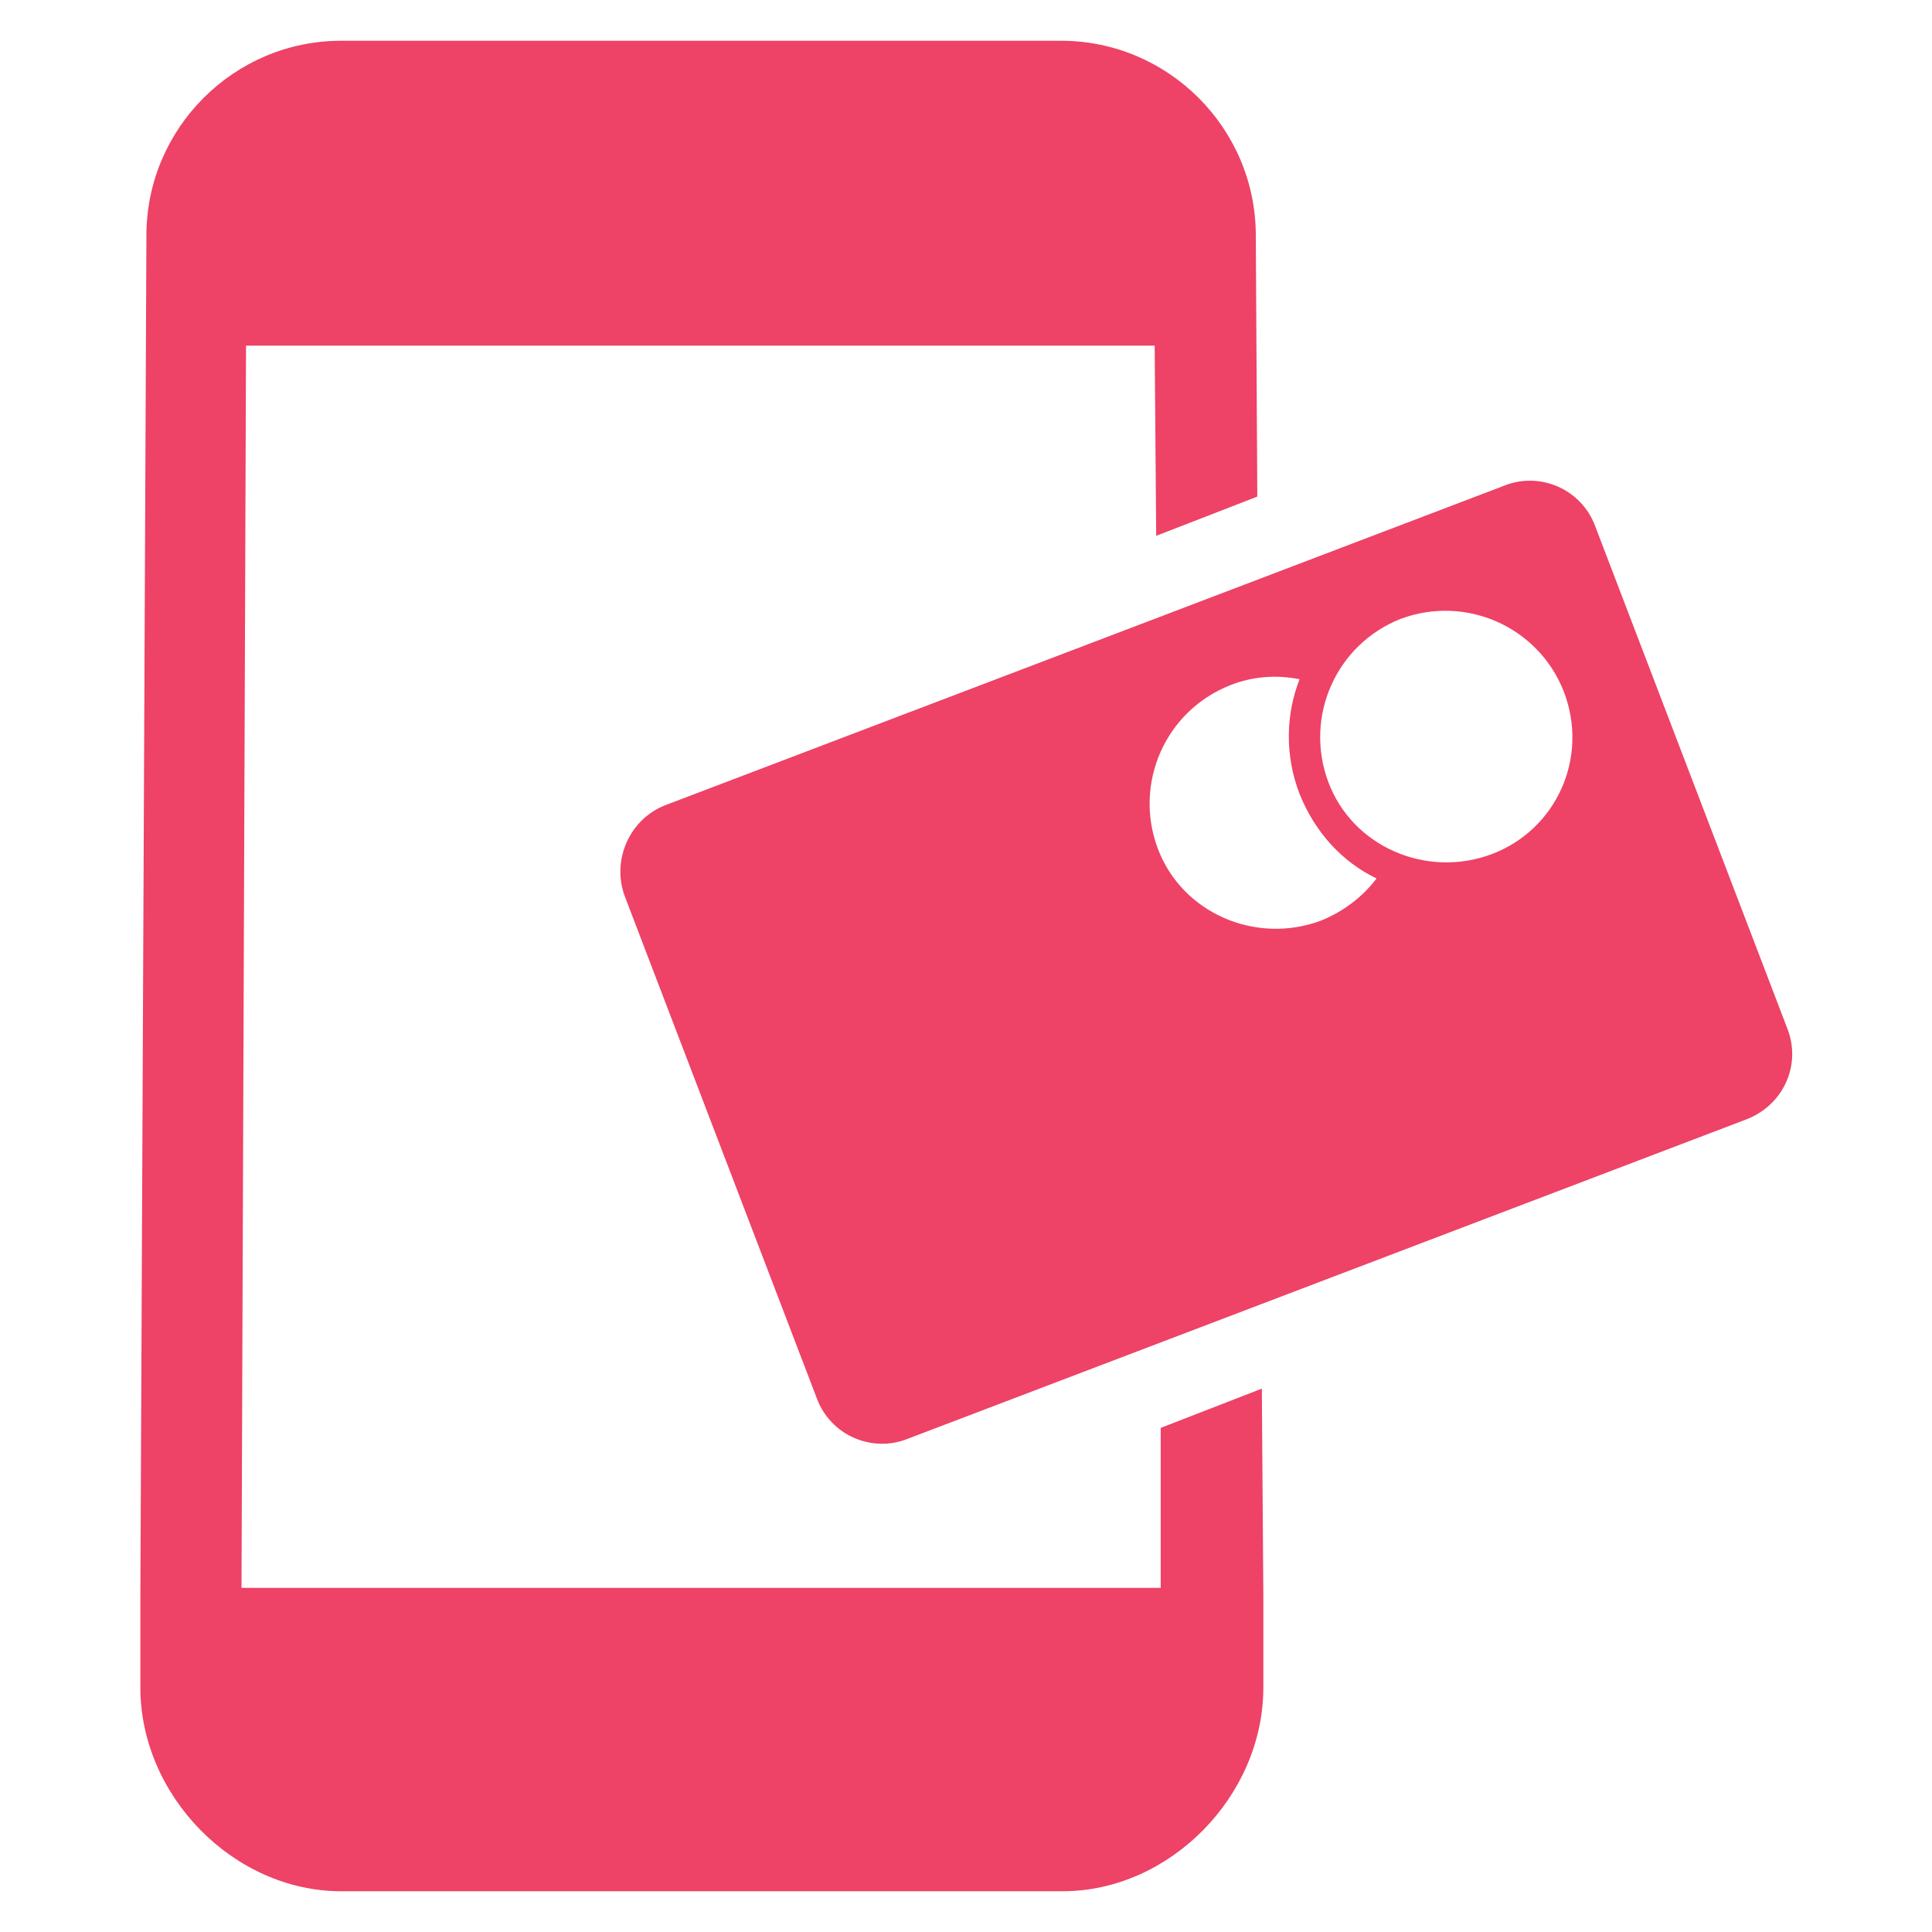
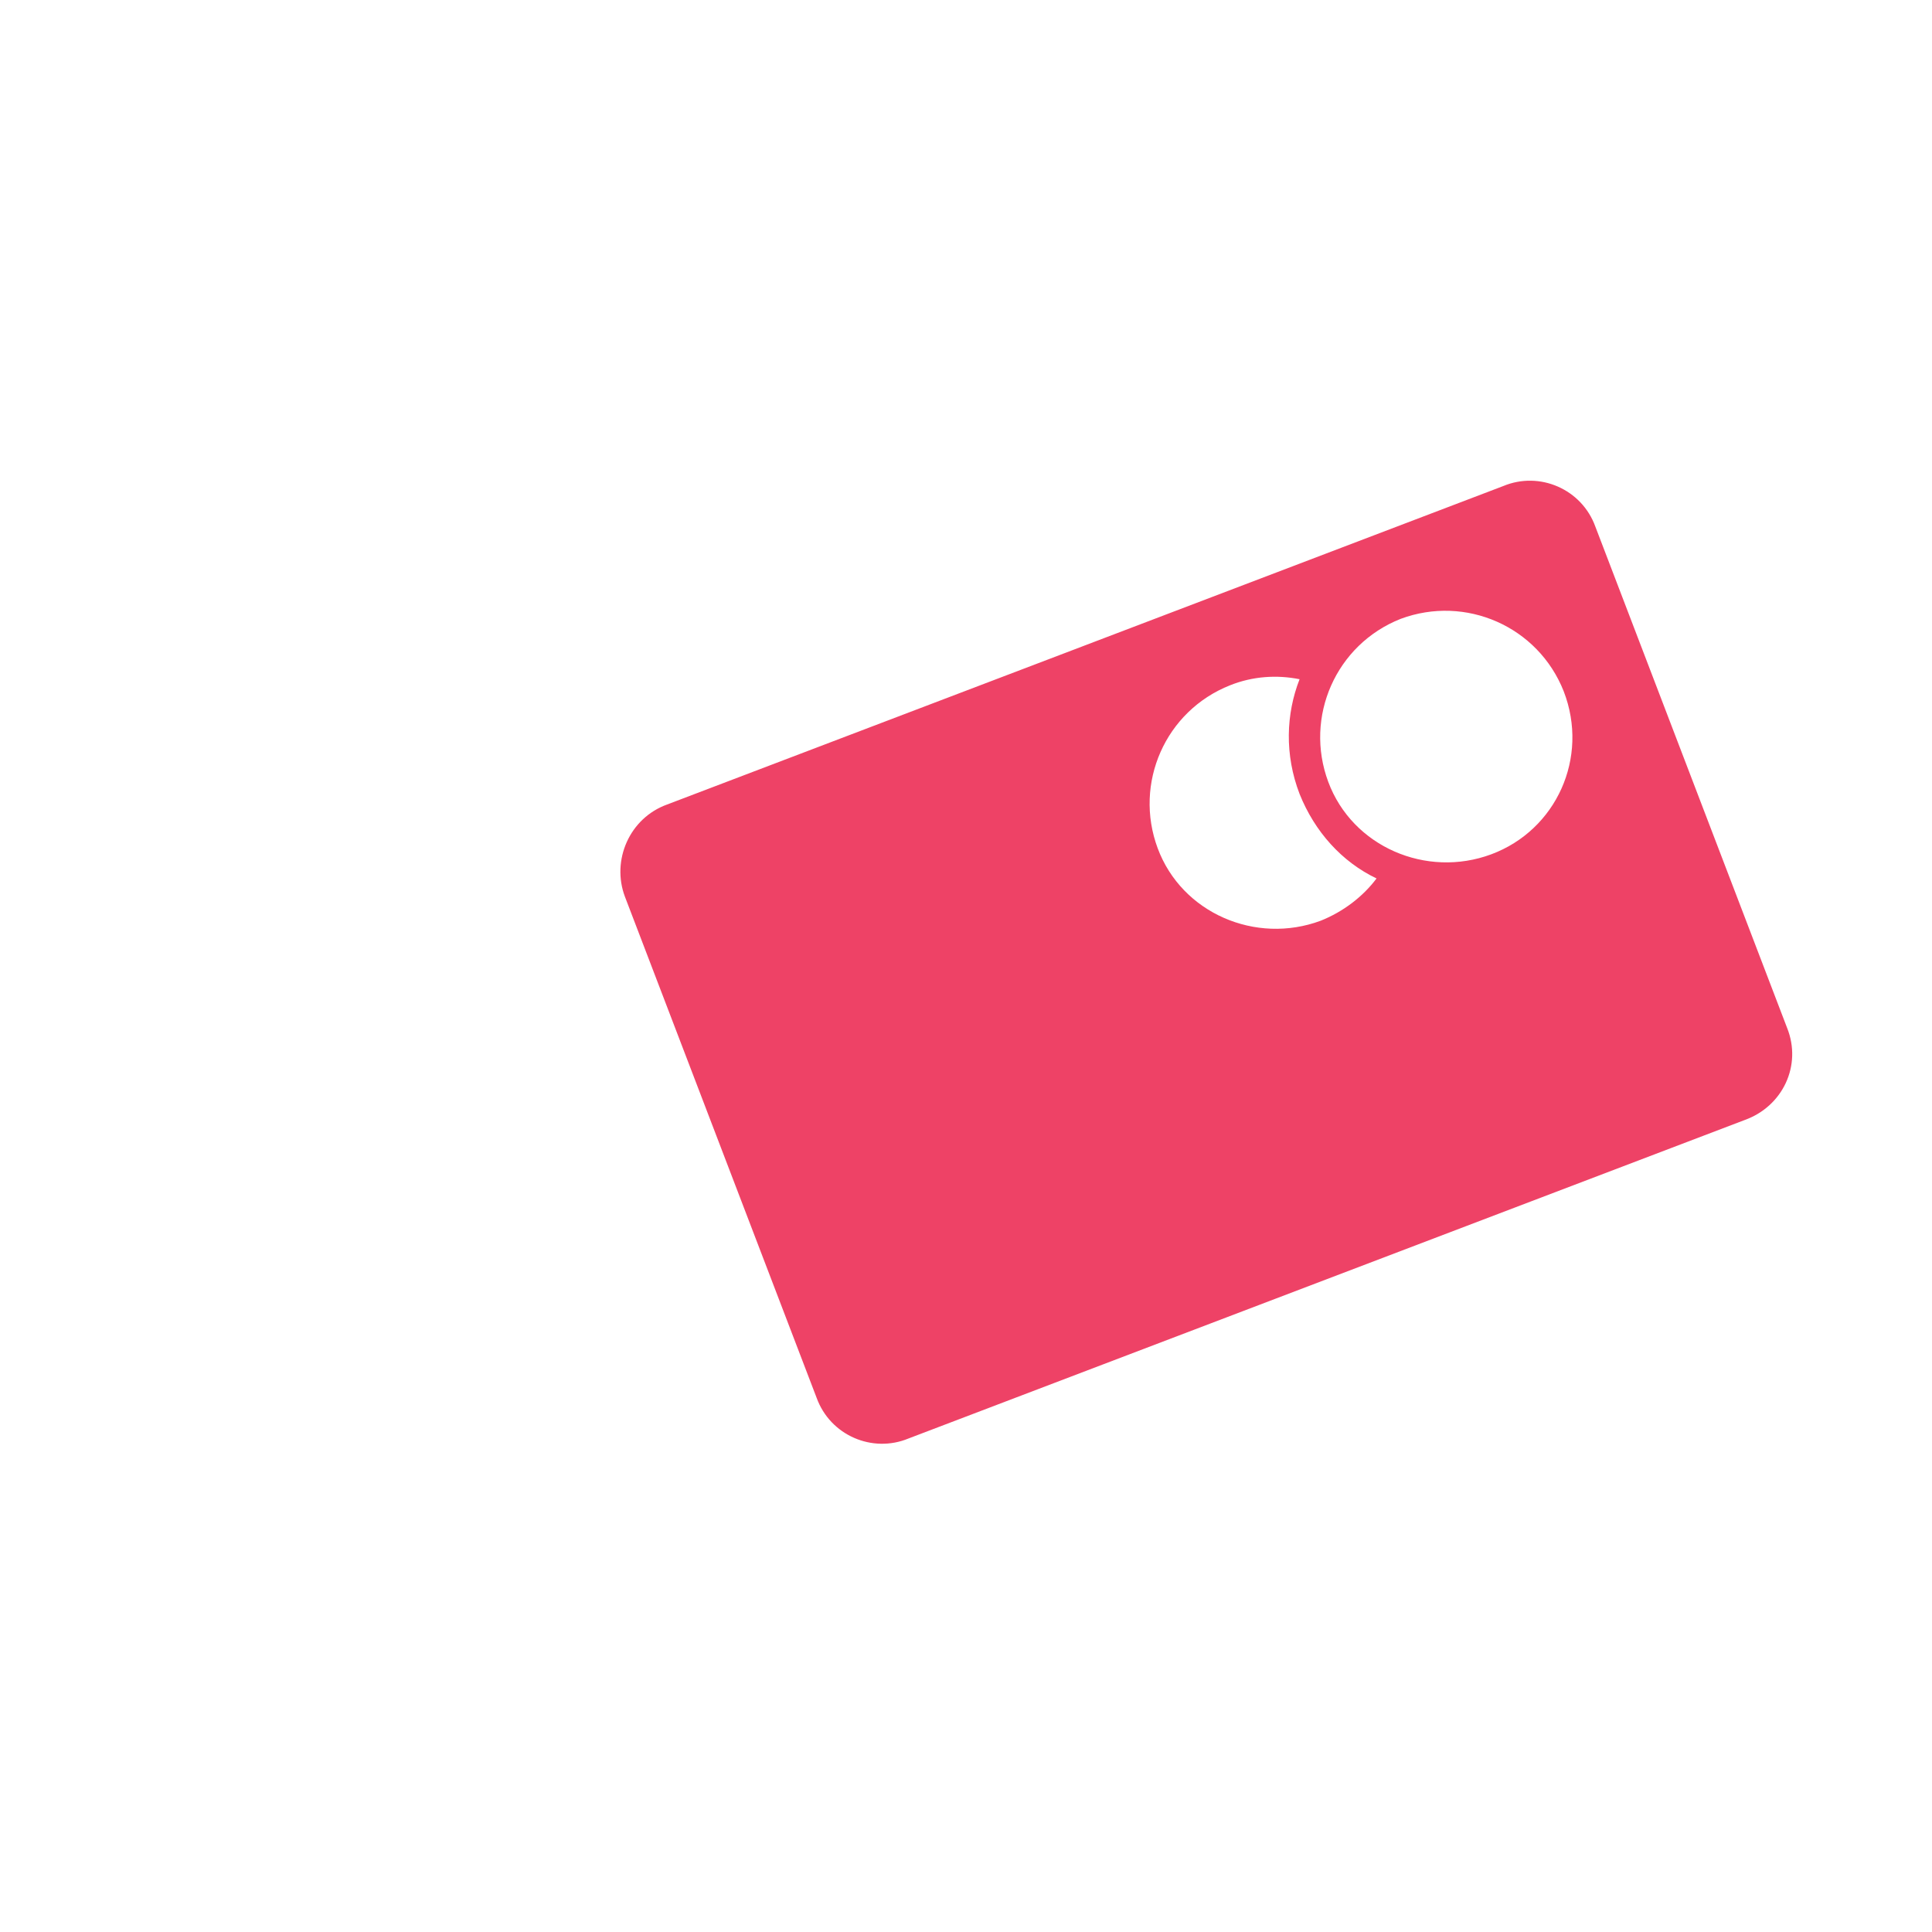
<svg xmlns="http://www.w3.org/2000/svg" width="64" height="64" viewBox="0 0 64 64" fill="none">
-   <path d="M38.45 47.3V52.6H8L8.15 11.45H38.25L38.3 17.75L41.65 16.45L41.6 7.8C41.6 4.25 38.7 1.35 35.15 1.35H11.3C7.75 1.35 4.85 4.25 4.85 7.8L4.65 52.9V55.9C4.65 59.5 7.75 62.65 11.3 62.65H35.2C38.75 62.65 41.85 59.5 41.85 55.9V52.9L41.8 46L38.45 47.3Z" fill="#EE4266" />
  <path d="M59.2 34.05L52.85 17.45C52.4 16.2 51 15.6 49.8 16.1L35.1 21.7L22.1 26.65C20.85 27.1 20.25 28.5 20.7 29.7L27.05 46.3C27.5 47.55 28.9 48.15 30.1 47.65L57.8 37.1C59.05 36.65 59.7 35.3 59.2 34.05ZM43.75 30.5C41.6 31.3 39.15 30.25 38.35 28.1C37.55 25.95 38.6 23.55 40.75 22.7C41.5 22.4 42.3 22.35 43.05 22.5C42.6 23.65 42.55 25 43.05 26.3C43.55 27.55 44.45 28.55 45.6 29.1C45.15 29.7 44.5 30.2 43.75 30.5ZM49.4 28.3C47.25 29.1 44.8 28.05 44 25.9C43.2 23.75 44.25 21.35 46.4 20.5C48.55 19.7 50.95 20.75 51.8 22.9C52.65 25.1 51.55 27.5 49.4 28.3Z" fill="#EE4266" />
</svg>